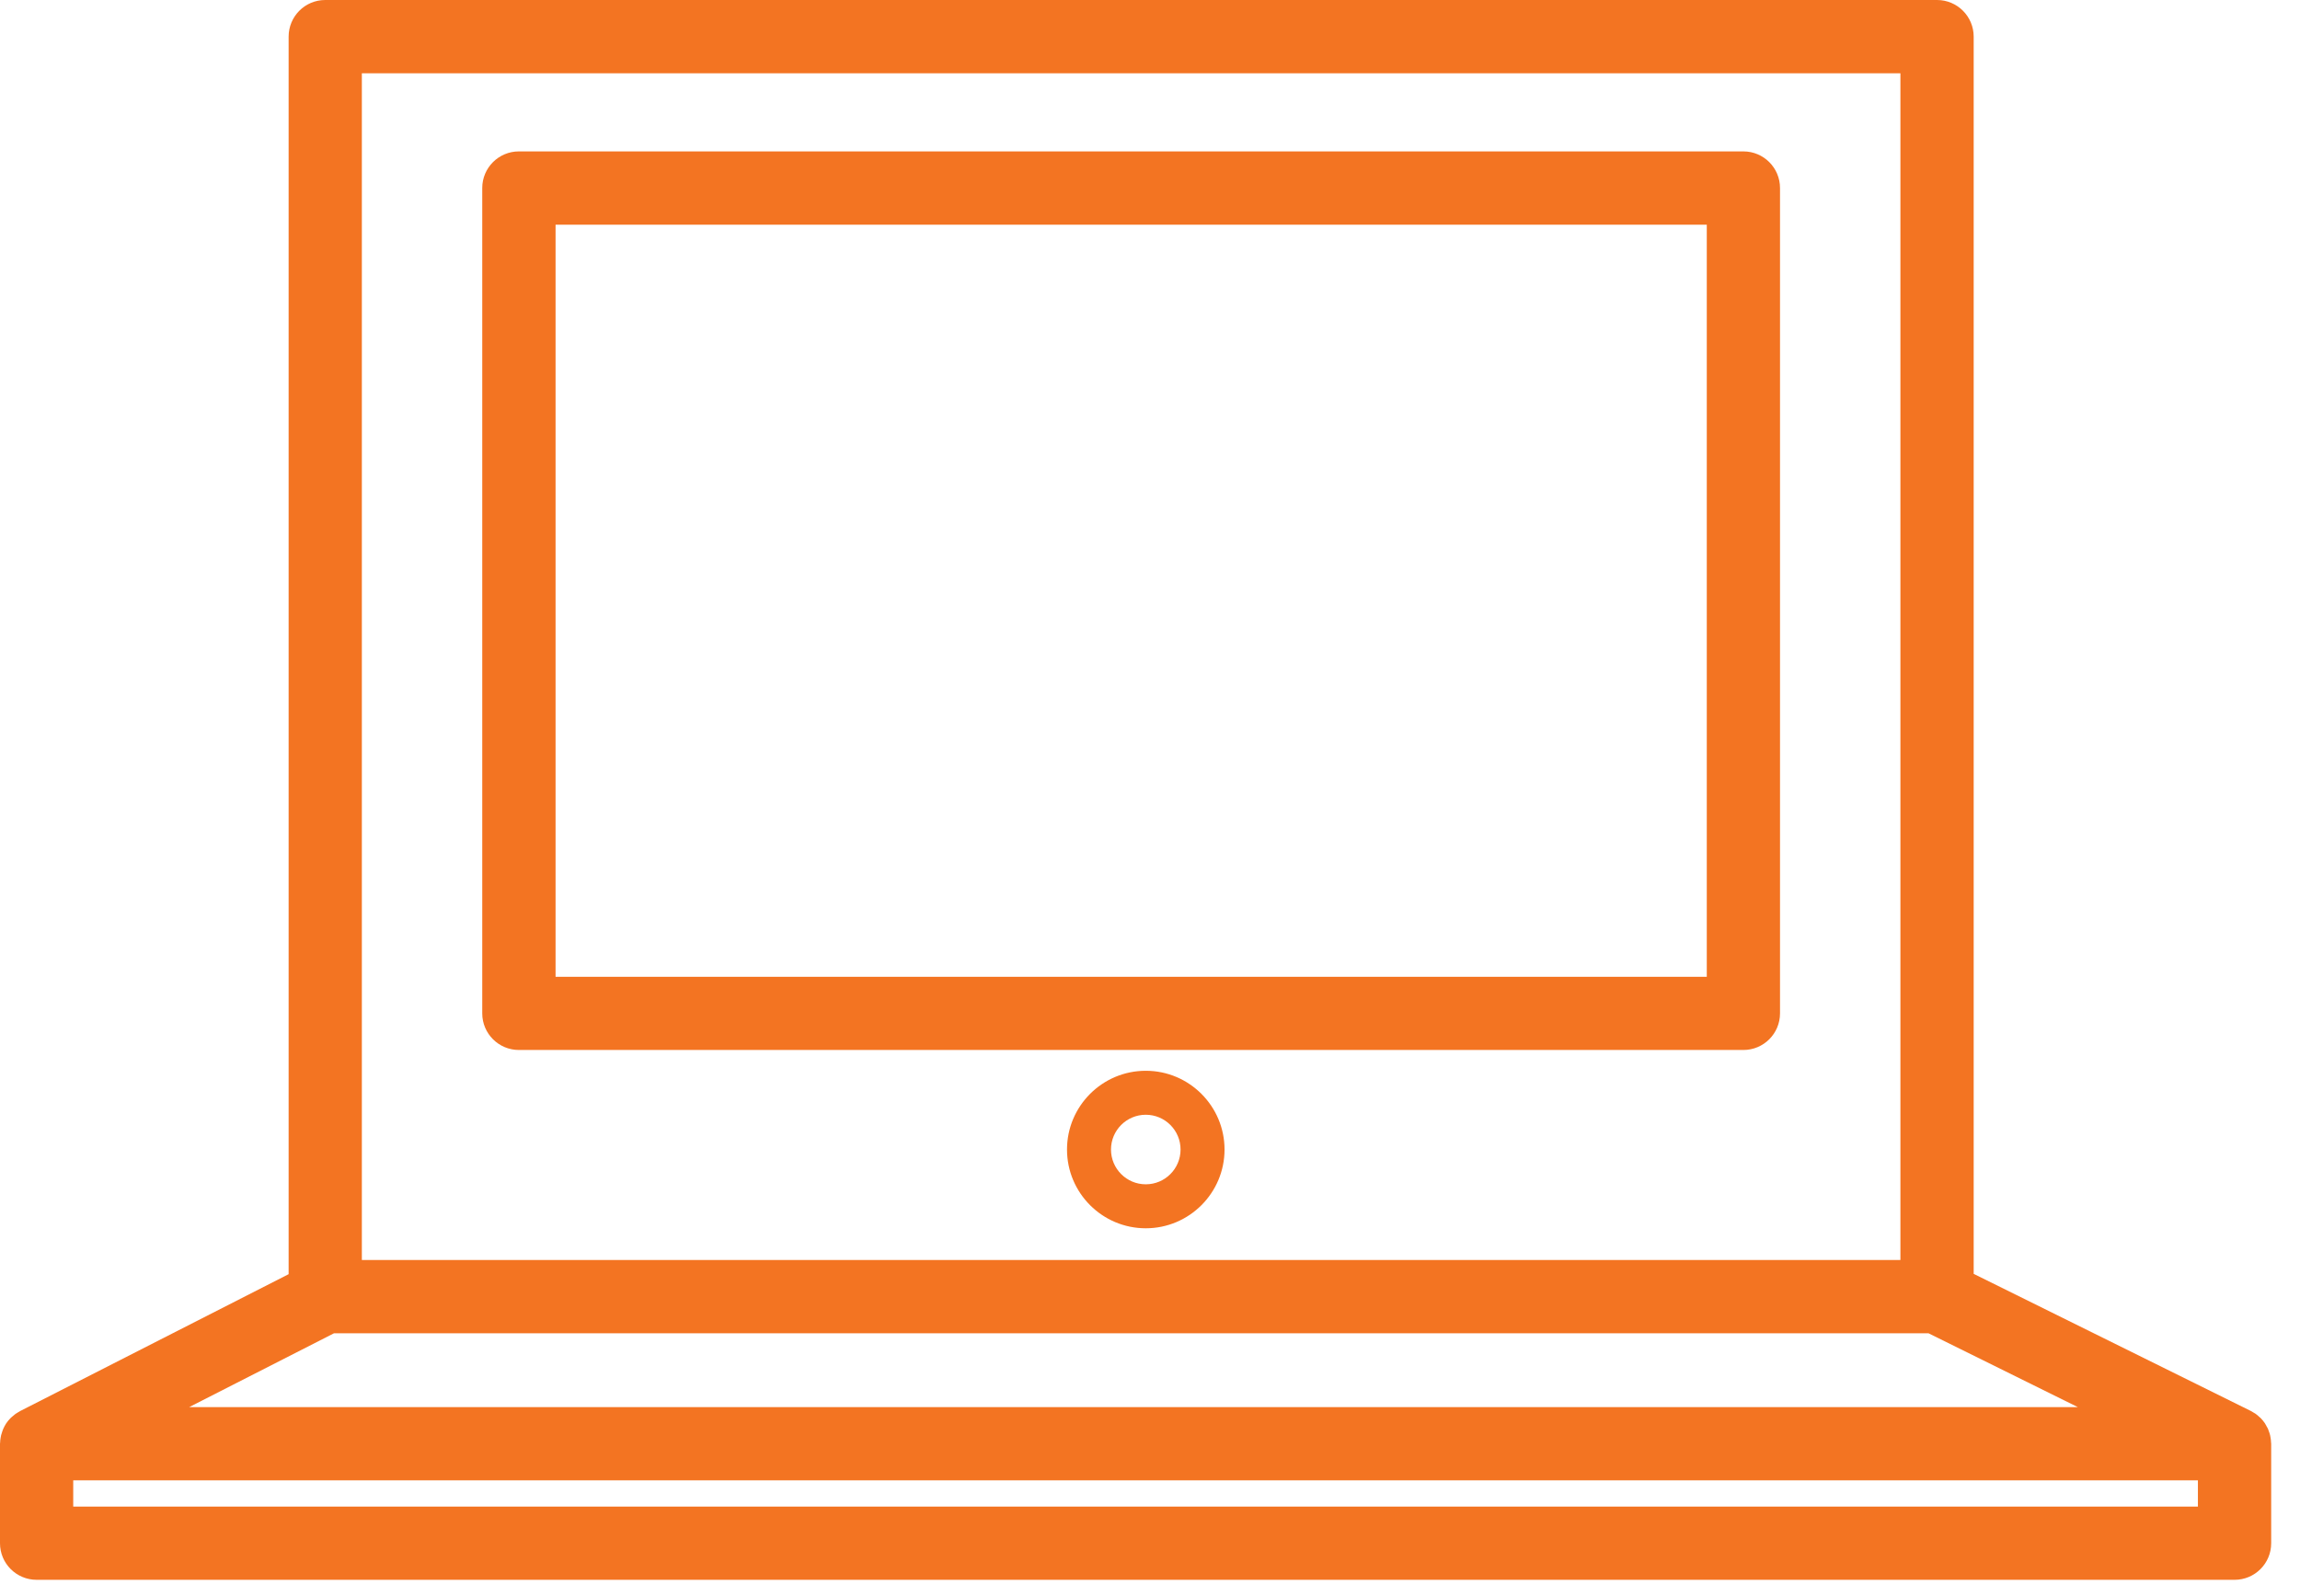
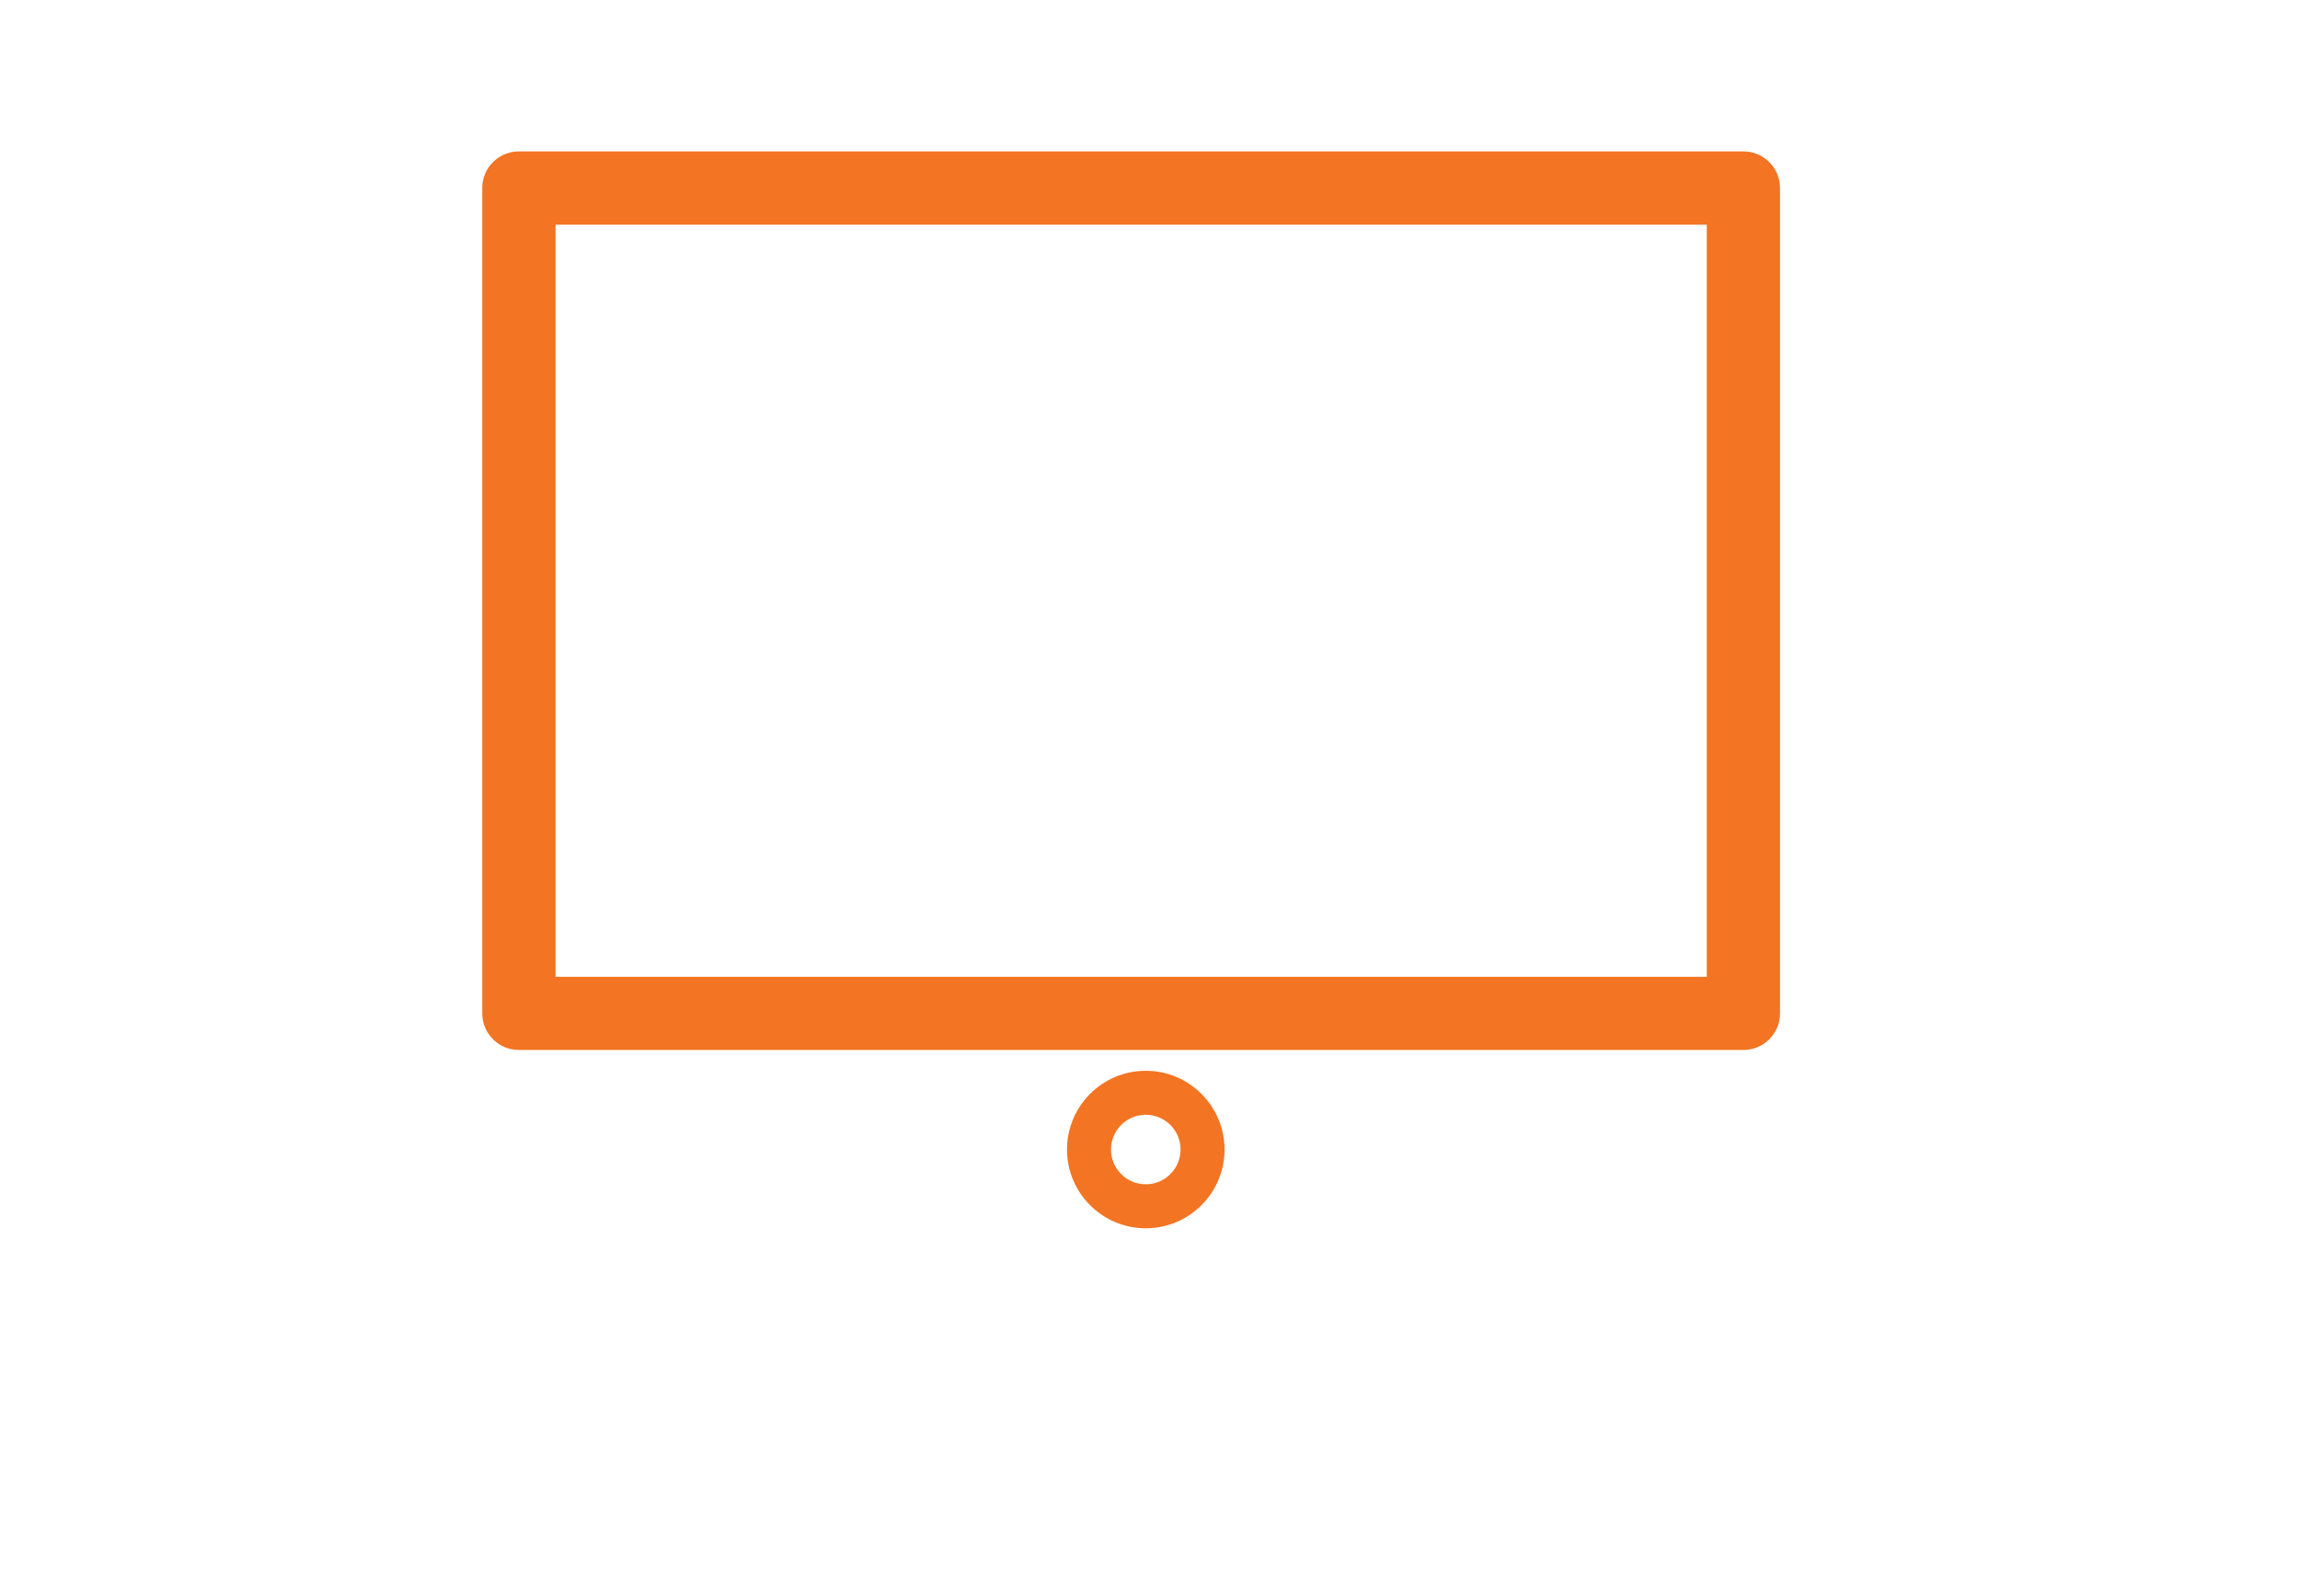
<svg xmlns="http://www.w3.org/2000/svg" width="100%" height="100%" viewBox="0 0 49 34" version="1.1" xml:space="preserve" style="fill-rule:evenodd;clip-rule:evenodd;stroke-linejoin:round;stroke-miterlimit:1.414;">
  <path d="M36.362,20.812l-24.526,0l0,-16.025l24.526,0l0,16.025Zm0.78,-17.586l-26.087,0c-0.431,0 -0.781,0.349 -0.781,0.78l0,17.586c0,0.431 0.35,0.78 0.781,0.78l26.087,0c0.43,0 0.78,-0.349 0.78,-0.78l0,-17.586c0,-0.431 -0.35,-0.78 -0.78,-0.78" style="fill:#f37422;fill-rule:nonzero;" />
-   <path d="M46.825,32.101l-45.265,0l0,-0.559l45.265,0l0,0.559Zm-39.709,-3.693l33.969,0l3.183,1.574l-40.239,0l3.087,-1.574Zm0.593,-26.847l32.778,0l0,25.286l-32.778,0l0,-25.286Zm40.664,29.073c-0.003,-0.017 -0.006,-0.036 -0.01,-0.054c-0.007,-0.029 -0.016,-0.057 -0.027,-0.085c-0.006,-0.017 -0.012,-0.035 -0.018,-0.051c-0.015,-0.031 -0.032,-0.061 -0.049,-0.089c-0.007,-0.011 -0.012,-0.023 -0.019,-0.033c-0.027,-0.038 -0.056,-0.075 -0.089,-0.108c-0.008,-0.009 -0.018,-0.015 -0.027,-0.023c-0.025,-0.024 -0.052,-0.047 -0.081,-0.068c-0.015,-0.009 -0.031,-0.018 -0.047,-0.028c-0.018,-0.011 -0.035,-0.022 -0.054,-0.032l-5.904,-2.921l0,-26.361c0,-0.431 -0.35,-0.781 -0.78,-0.781l-34.339,0c-0.432,0 -0.78,0.35 -0.78,0.781l0,26.368l-5.723,2.918c-0.017,0.009 -0.032,0.02 -0.048,0.029c-0.016,0.011 -0.032,0.02 -0.048,0.03c-0.026,0.019 -0.05,0.04 -0.075,0.062c-0.011,0.01 -0.021,0.018 -0.032,0.029c-0.032,0.033 -0.063,0.069 -0.089,0.108c-0.003,0.004 -0.005,0.009 -0.009,0.014c-0.021,0.034 -0.041,0.071 -0.057,0.108c-0.007,0.016 -0.012,0.033 -0.018,0.048c-0.011,0.029 -0.02,0.058 -0.027,0.087c-0.004,0.018 -0.007,0.037 -0.01,0.054c-0.006,0.031 -0.009,0.063 -0.01,0.095c-0.001,0.011 -0.003,0.02 -0.003,0.031l0,2.119c0,0.432 0.349,0.78 0.781,0.78l46.825,0c0.431,0 0.78,-0.348 0.78,-0.78l0,-2.119c0,-0.011 -0.002,-0.021 -0.003,-0.031c-0.001,-0.033 -0.004,-0.066 -0.01,-0.097" style="fill:#f37422;fill-rule:nonzero;" />
  <path d="M24.41,25.234c-0.409,0 -0.741,-0.332 -0.741,-0.741c0,-0.409 0.332,-0.741 0.741,-0.741c0.409,0 0.741,0.332 0.741,0.741c0,0.409 -0.332,0.741 -0.741,0.741m0,-2.419c-0.926,0 -1.678,0.753 -1.678,1.678c0,0.925 0.752,1.678 1.678,1.678c0.925,0 1.678,-0.753 1.678,-1.678c0,-0.925 -0.753,-1.678 -1.678,-1.678" style="fill:#f37422;fill-rule:nonzero;" />
</svg>